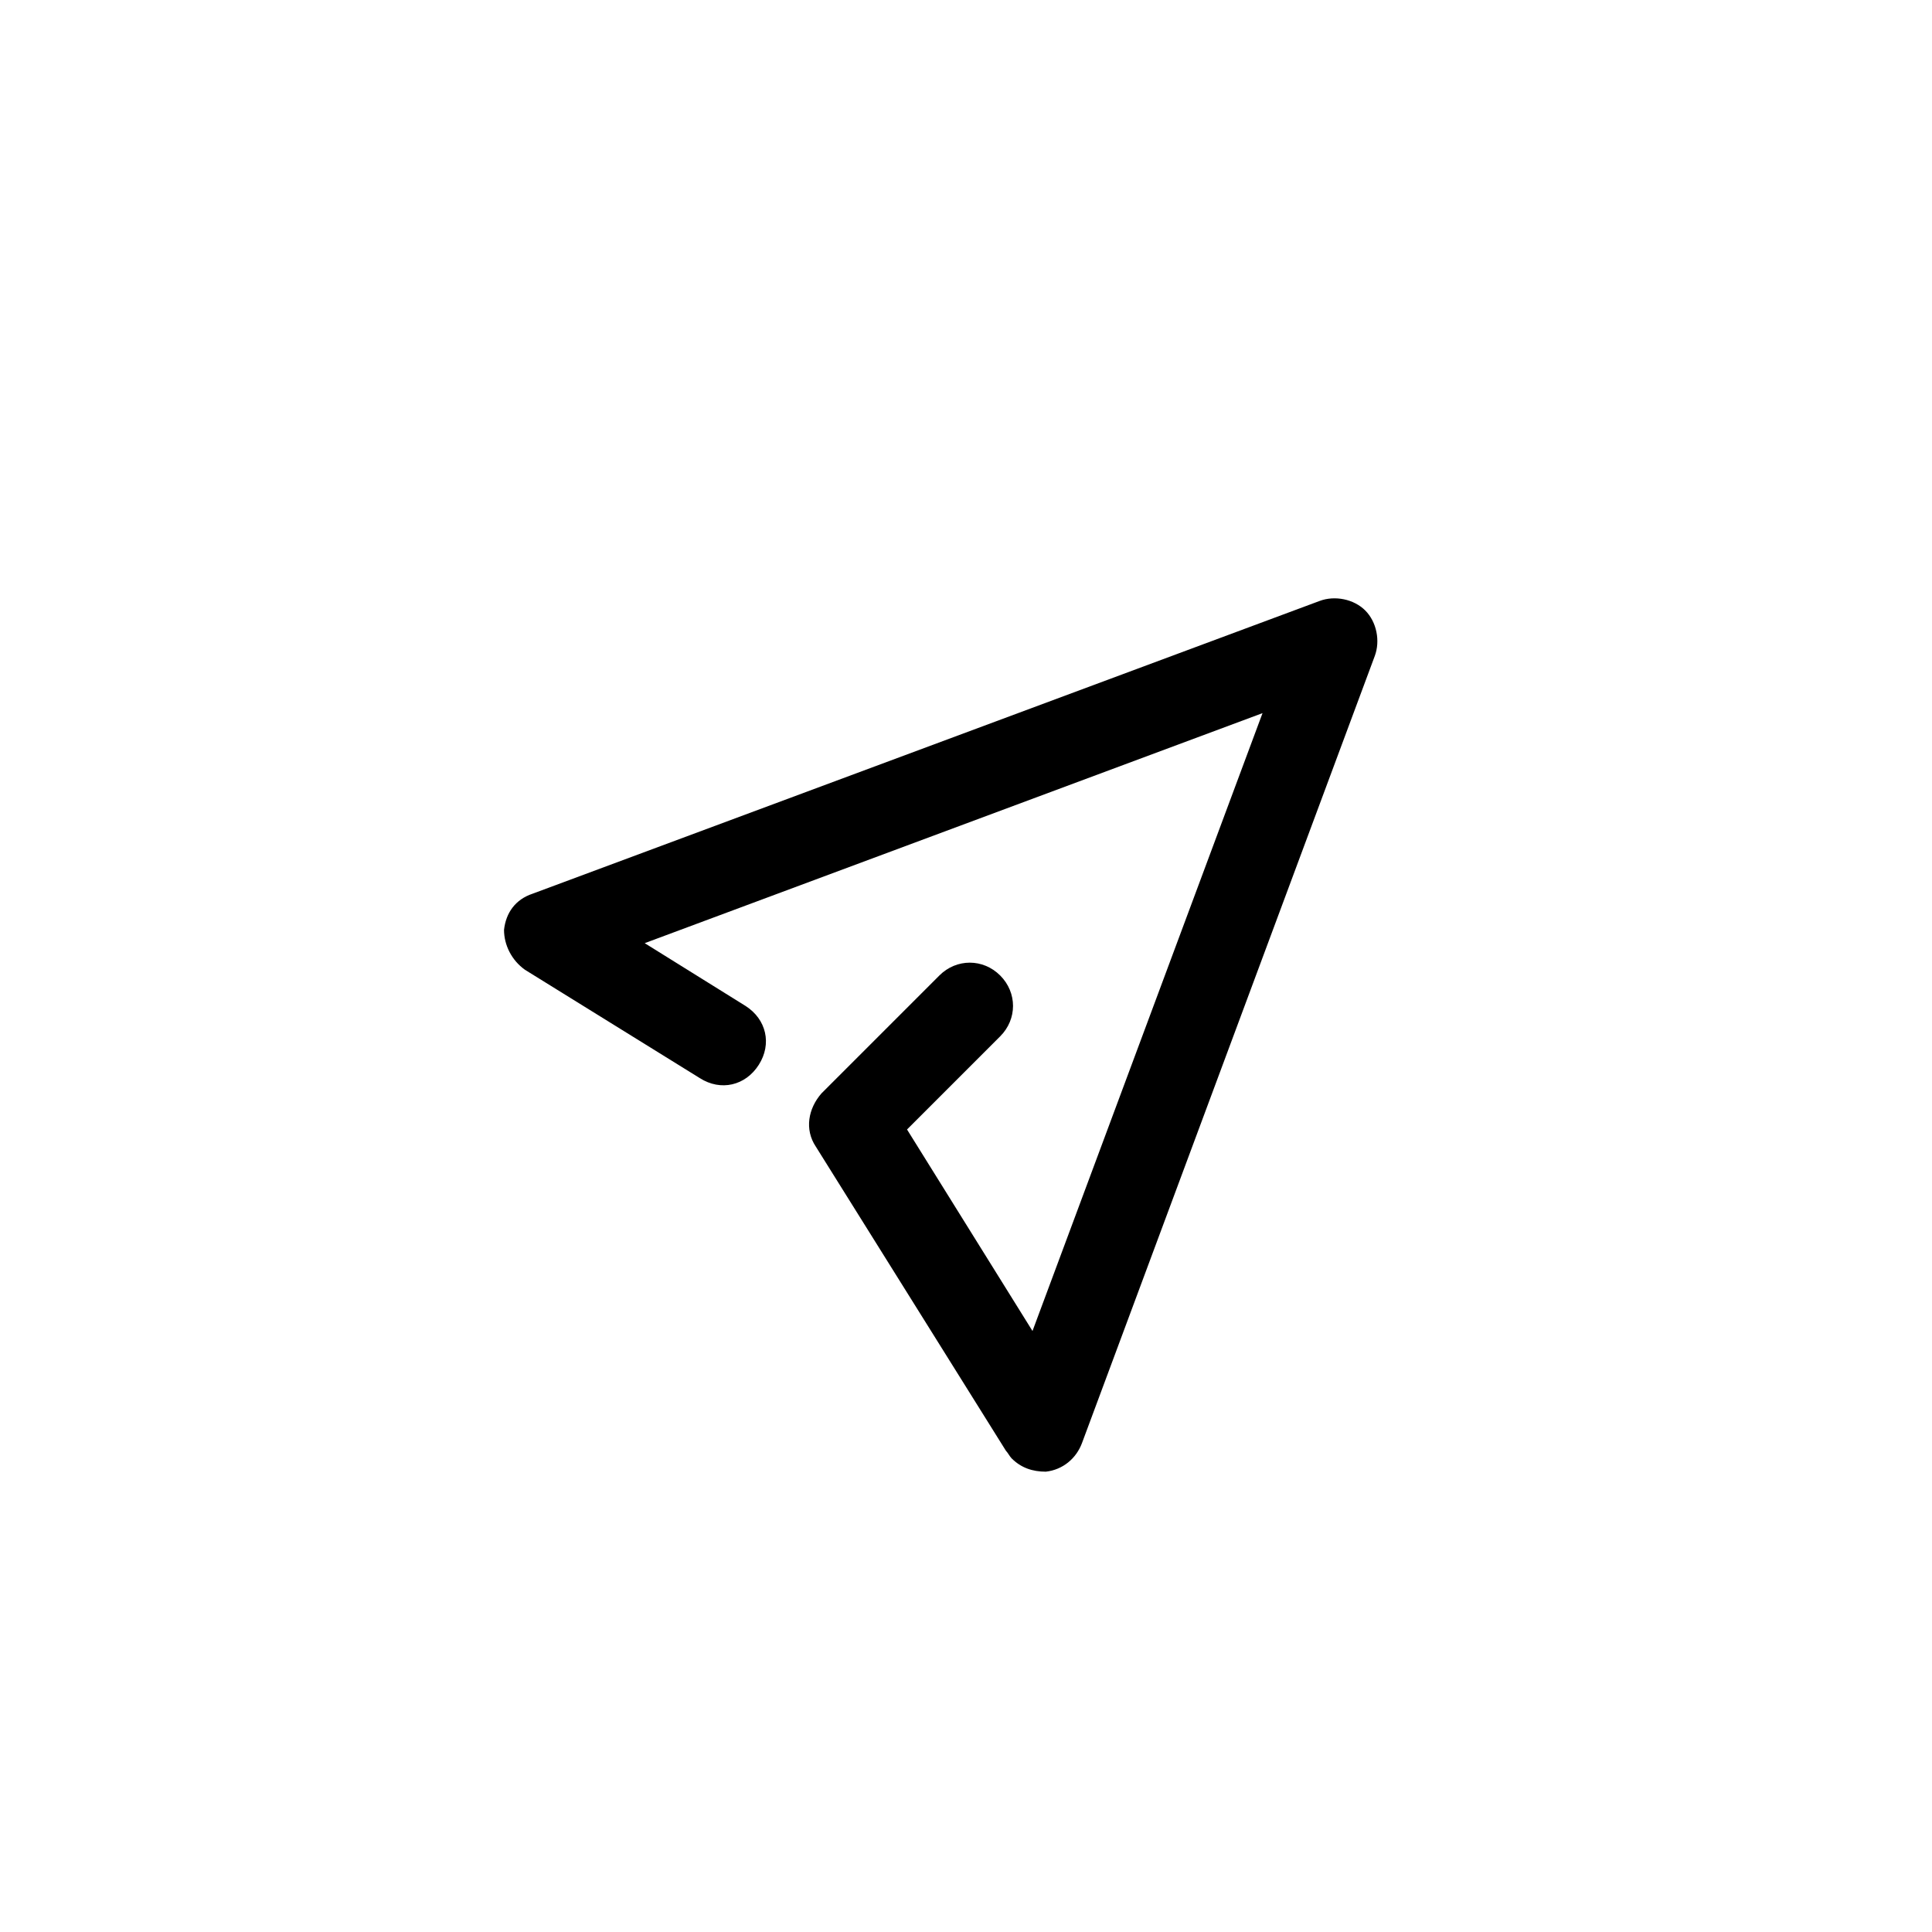
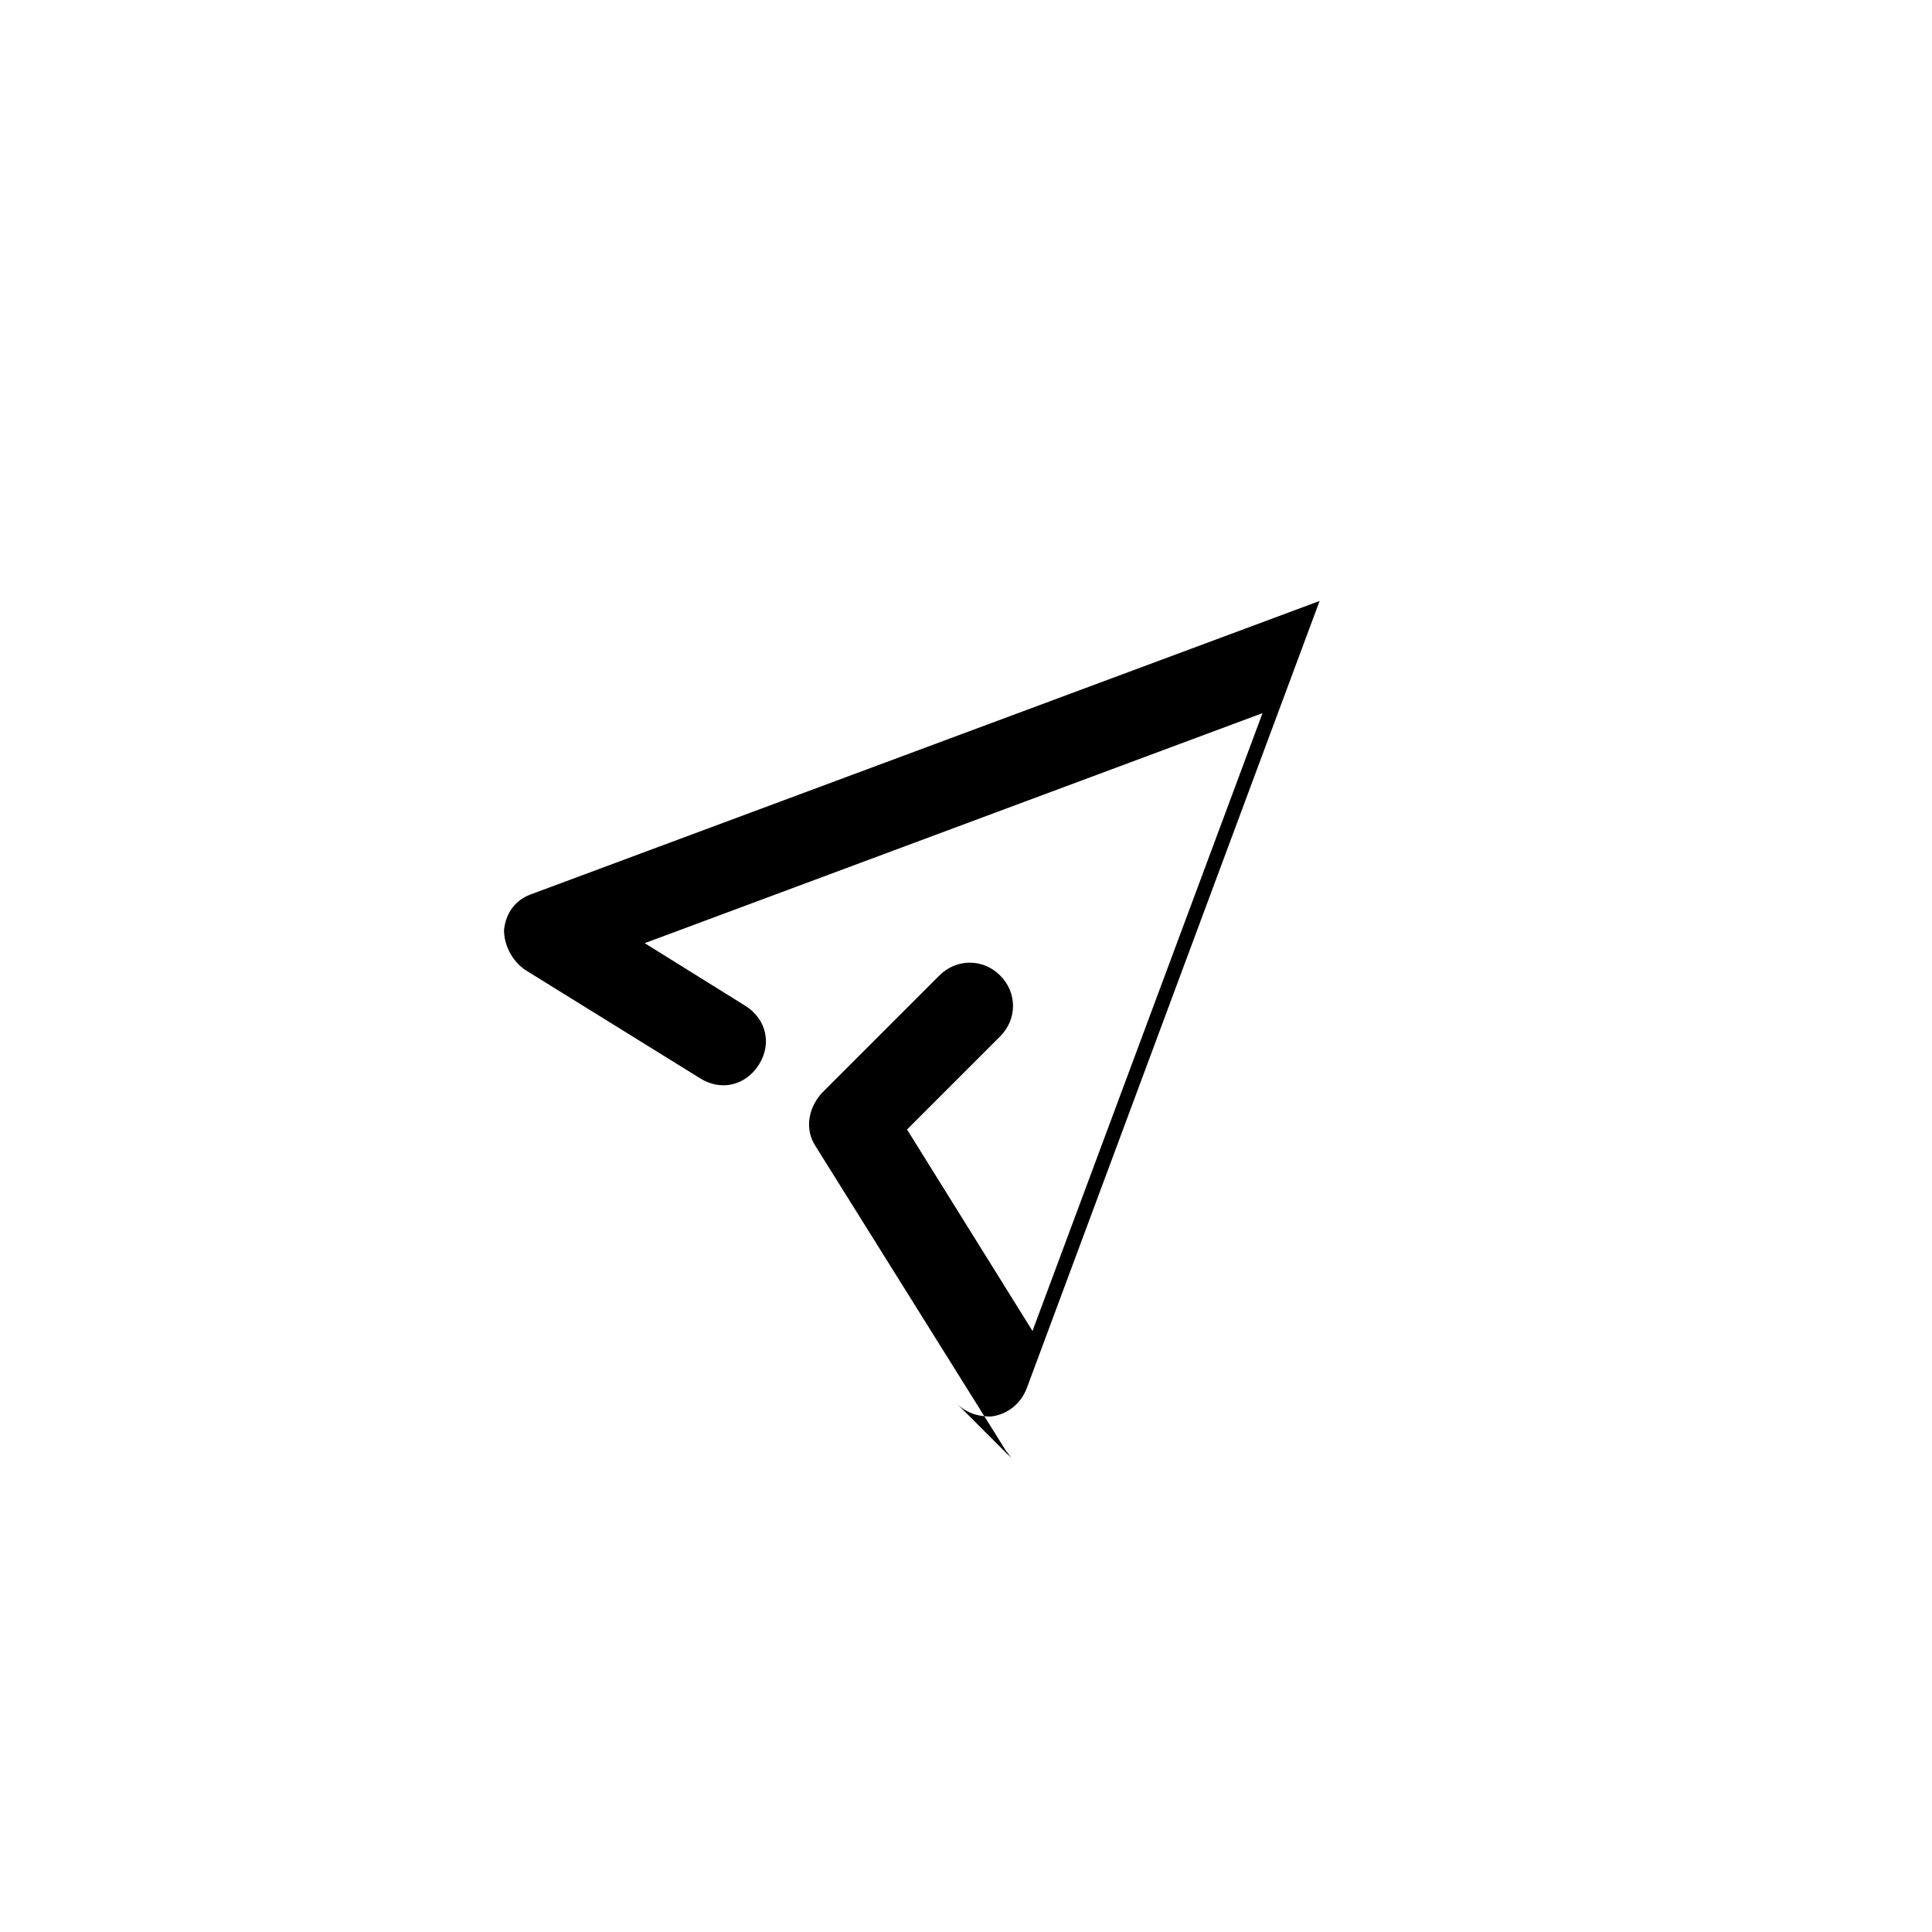
<svg xmlns="http://www.w3.org/2000/svg" fill="#000000" width="800px" height="800px" version="1.1" viewBox="144 144 512 512">
-   <path d="m412.09 530.48c-0.504-0.504-1.008-1.512-1.512-2.016l-50.383-80.609c-3.023-4.535-2.016-10.078 1.512-14.105l31.234-31.234c4.535-4.535 11.586-4.535 16.121 0 4.535 4.535 4.535 11.586 0 16.121l-24.688 24.688 33.25 53.402 60.961-163.74-163.73 60.961 26.703 16.625c5.543 3.527 7.055 10.078 3.527 15.617-3.527 5.543-10.078 7.055-15.617 3.527l-46.352-28.719c-3.527-2.519-5.543-6.551-5.543-10.578 0.504-4.535 3.023-8.062 7.559-9.574l208.58-77.586c4.031-1.512 9.07-0.504 12.09 2.519 3.023 3.023 4.031 8.062 2.519 12.09l-77.59 208.58c-1.512 4.031-5.039 7.055-9.574 7.559-3.523 0-6.547-1.008-9.066-3.527z" />
+   <path d="m412.09 530.48c-0.504-0.504-1.008-1.512-1.512-2.016l-50.383-80.609c-3.023-4.535-2.016-10.078 1.512-14.105l31.234-31.234c4.535-4.535 11.586-4.535 16.121 0 4.535 4.535 4.535 11.586 0 16.121l-24.688 24.688 33.25 53.402 60.961-163.74-163.73 60.961 26.703 16.625c5.543 3.527 7.055 10.078 3.527 15.617-3.527 5.543-10.078 7.055-15.617 3.527l-46.352-28.719c-3.527-2.519-5.543-6.551-5.543-10.578 0.504-4.535 3.023-8.062 7.559-9.574l208.58-77.586l-77.59 208.58c-1.512 4.031-5.039 7.055-9.574 7.559-3.523 0-6.547-1.008-9.066-3.527z" />
</svg>